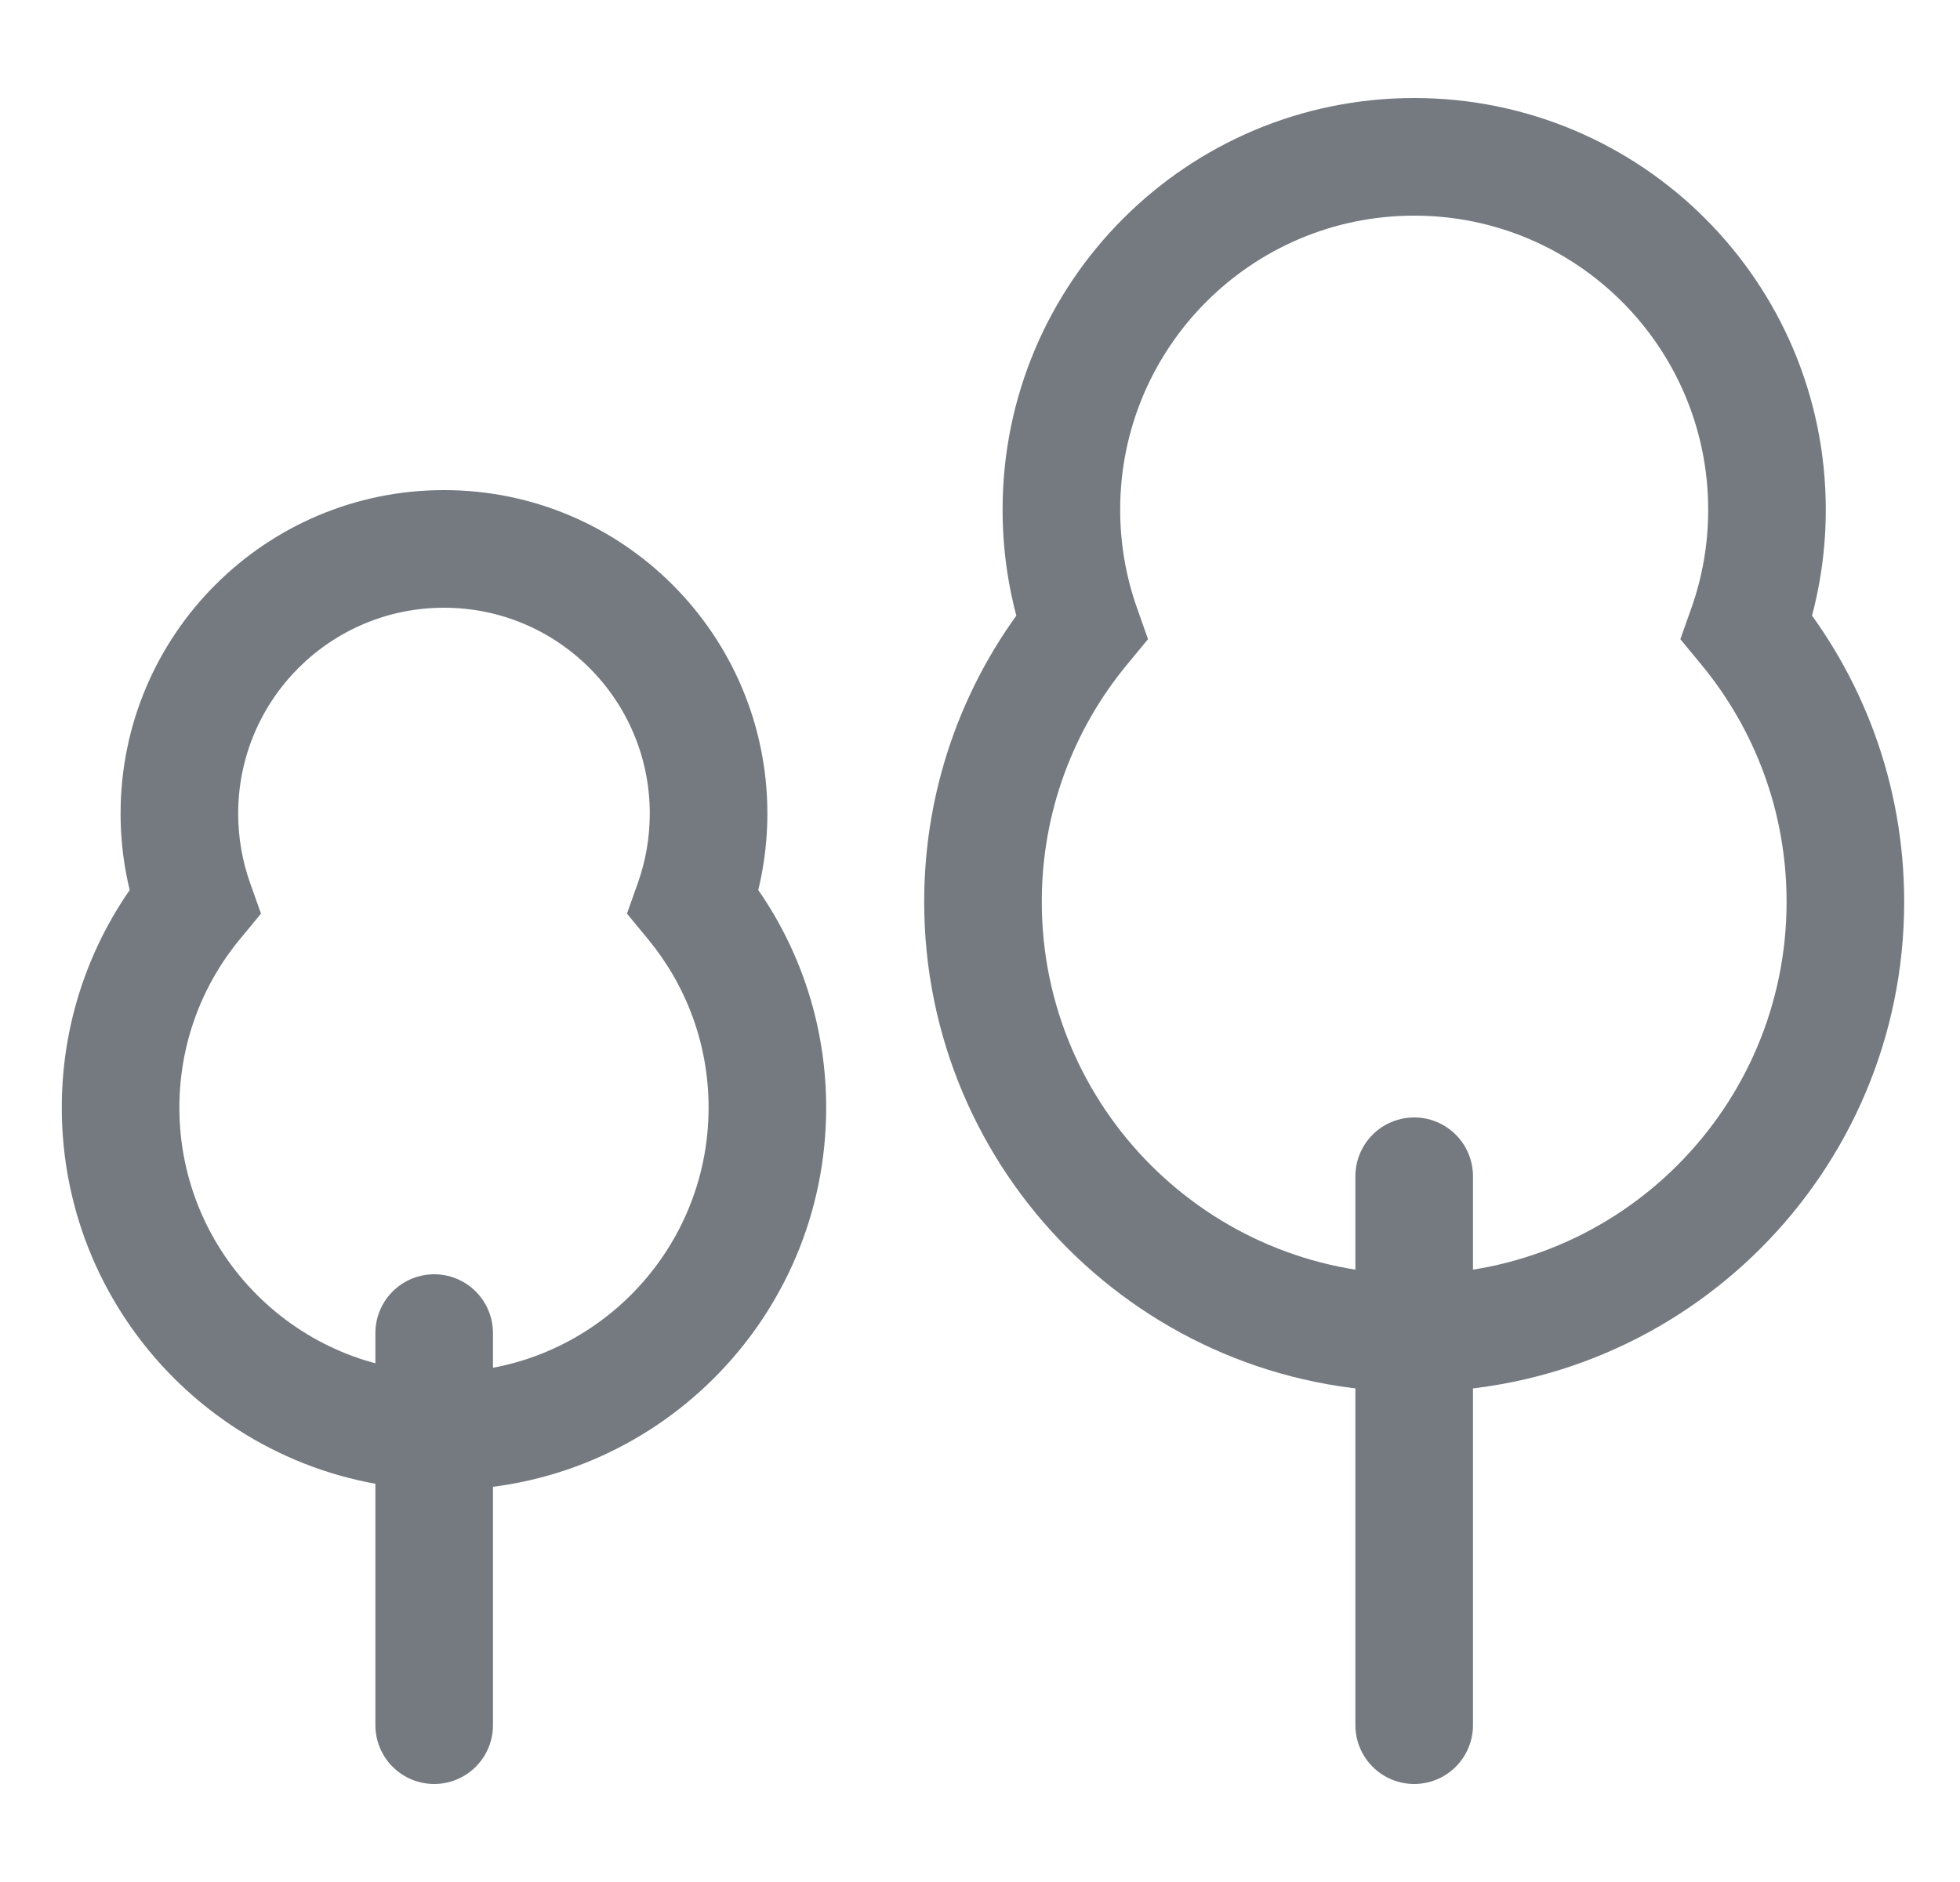
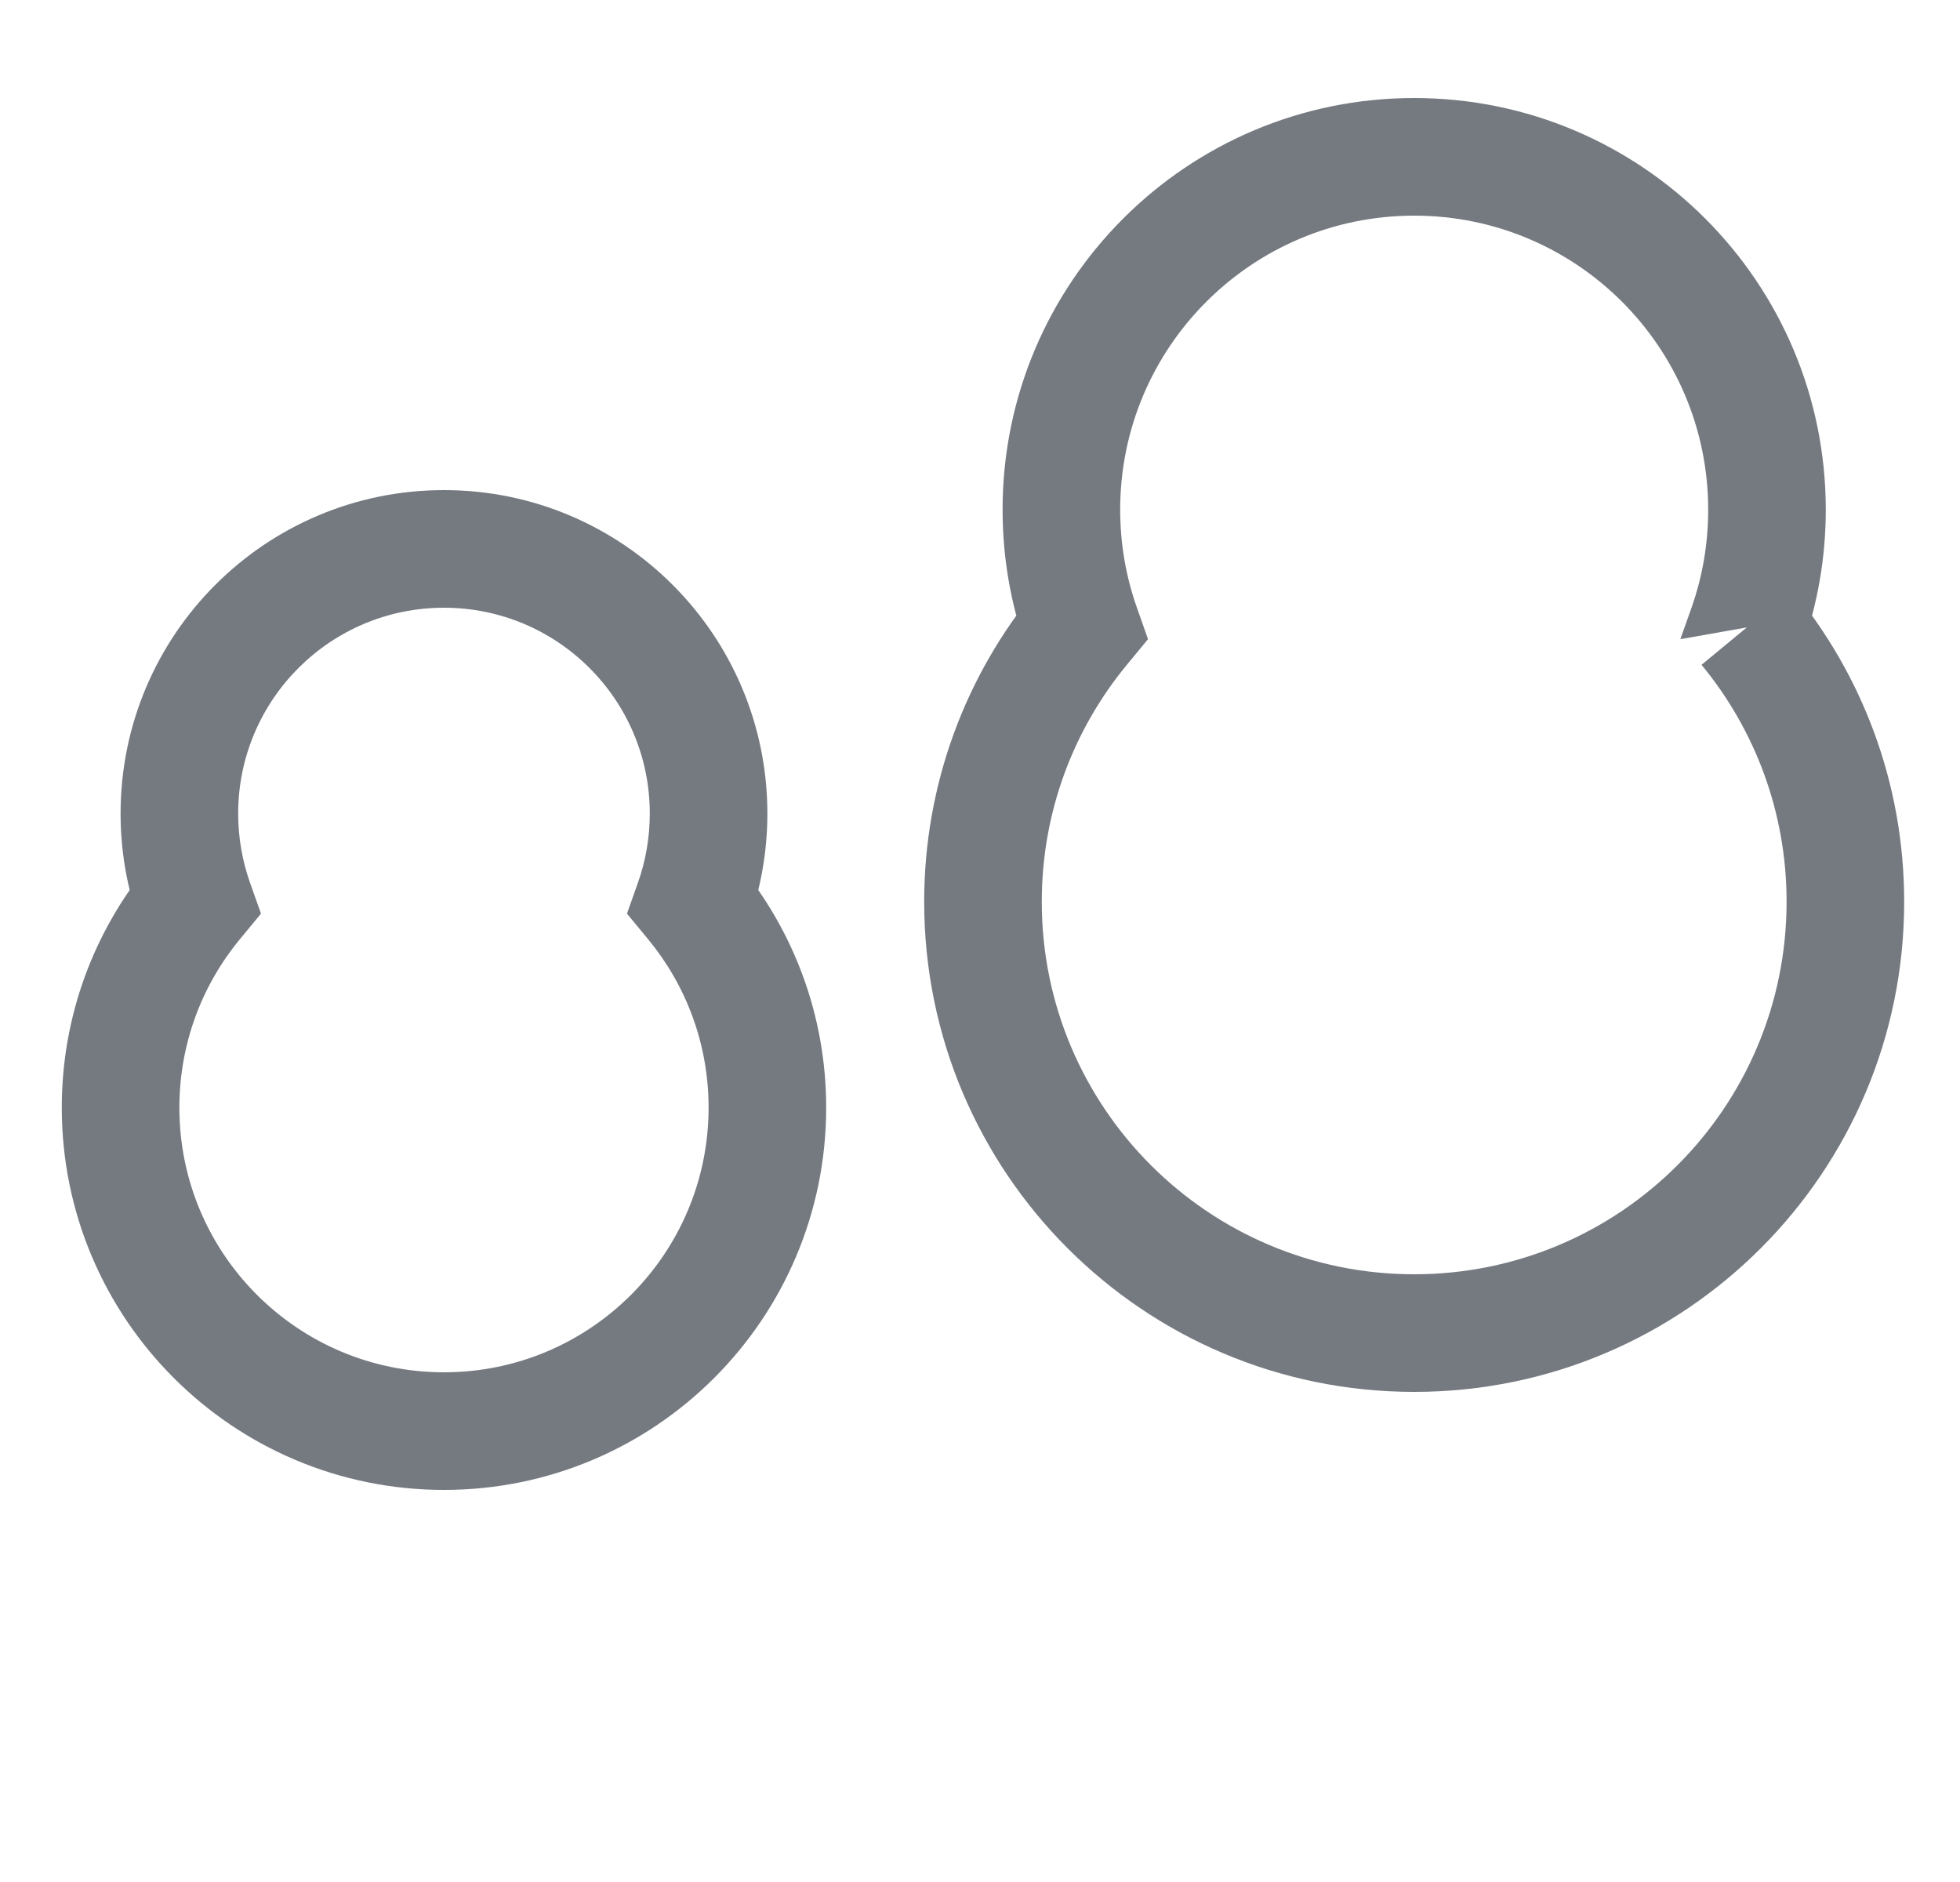
<svg xmlns="http://www.w3.org/2000/svg" width="25" height="24" viewBox="0 0 25 24" fill="none">
-   <path d="M22.282 8.001L21.575 7.751L21.433 8.151L21.703 8.478L22.282 8.001ZM13.794 8.001L14.373 8.478L14.643 8.151L14.502 7.751L13.794 8.001ZM21.788 6.5C21.788 6.94 21.713 7.361 21.575 7.751L22.989 8.251C23.183 7.702 23.288 7.113 23.288 6.5H21.788ZM18.038 2.75C20.109 2.75 21.788 4.429 21.788 6.5H23.288C23.288 3.6 20.938 1.25 18.038 1.25V2.75ZM14.288 6.5C14.288 4.429 15.967 2.75 18.038 2.75V1.25C15.139 1.25 12.788 3.6 12.788 6.5H14.288ZM14.502 7.751C14.364 7.361 14.288 6.94 14.288 6.5H12.788C12.788 7.113 12.893 7.702 13.087 8.251L14.502 7.751ZM13.288 11.5C13.288 10.351 13.695 9.3 14.373 8.478L13.216 7.523C12.324 8.604 11.788 9.99 11.788 11.5H13.288ZM18.038 16.25C15.415 16.25 13.288 14.123 13.288 11.5H11.788C11.788 14.952 14.586 17.75 18.038 17.75V16.25ZM22.788 11.5C22.788 14.123 20.661 16.25 18.038 16.25V17.75C21.49 17.75 24.288 14.952 24.288 11.5H22.788ZM21.703 8.478C22.381 9.3 22.788 10.351 22.788 11.5H24.288C24.288 9.99 23.752 8.604 22.86 7.523L21.703 8.478Z" fill="#757A81" />
+   <path d="M22.282 8.001L21.575 7.751L21.433 8.151L22.282 8.001ZM13.794 8.001L14.373 8.478L14.643 8.151L14.502 7.751L13.794 8.001ZM21.788 6.5C21.788 6.94 21.713 7.361 21.575 7.751L22.989 8.251C23.183 7.702 23.288 7.113 23.288 6.5H21.788ZM18.038 2.75C20.109 2.75 21.788 4.429 21.788 6.5H23.288C23.288 3.6 20.938 1.25 18.038 1.25V2.75ZM14.288 6.5C14.288 4.429 15.967 2.75 18.038 2.75V1.25C15.139 1.25 12.788 3.6 12.788 6.5H14.288ZM14.502 7.751C14.364 7.361 14.288 6.94 14.288 6.5H12.788C12.788 7.113 12.893 7.702 13.087 8.251L14.502 7.751ZM13.288 11.5C13.288 10.351 13.695 9.3 14.373 8.478L13.216 7.523C12.324 8.604 11.788 9.99 11.788 11.5H13.288ZM18.038 16.25C15.415 16.25 13.288 14.123 13.288 11.5H11.788C11.788 14.952 14.586 17.75 18.038 17.75V16.25ZM22.788 11.5C22.788 14.123 20.661 16.25 18.038 16.25V17.75C21.49 17.75 24.288 14.952 24.288 11.5H22.788ZM21.703 8.478C22.381 9.3 22.788 10.351 22.788 11.5H24.288C24.288 9.99 23.752 8.604 22.86 7.523L21.703 8.478Z" fill="#757A81" />
  <path d="M8.846 11.501L8.139 11.251L7.997 11.651L8.267 11.978L8.846 11.501ZM2.48 11.501L3.059 11.978L3.329 11.651L3.187 11.251L2.48 11.501ZM8.288 10.375C8.288 10.683 8.235 10.978 8.139 11.251L9.553 11.751C9.705 11.319 9.788 10.856 9.788 10.375H8.288ZM5.663 7.75C7.113 7.75 8.288 8.925 8.288 10.375H9.788C9.788 8.097 7.941 6.25 5.663 6.25V7.75ZM3.038 10.375C3.038 8.925 4.213 7.75 5.663 7.75V6.25C3.385 6.25 1.538 8.097 1.538 10.375H3.038ZM3.187 11.251C3.091 10.978 3.038 10.683 3.038 10.375H1.538C1.538 10.856 1.621 11.319 1.773 11.751L3.187 11.251ZM2.288 14.125C2.288 13.309 2.577 12.562 3.059 11.978L1.902 11.023C1.206 11.866 0.788 12.947 0.788 14.125H2.288ZM5.663 17.5C3.799 17.5 2.288 15.989 2.288 14.125H0.788C0.788 16.817 2.971 19 5.663 19V17.5ZM9.038 14.125C9.038 15.989 7.527 17.5 5.663 17.5V19C8.355 19 10.538 16.817 10.538 14.125H9.038ZM8.267 11.978C8.749 12.562 9.038 13.309 9.038 14.125H10.538C10.538 12.947 10.12 11.866 9.424 11.023L8.267 11.978Z" fill="#757A81" />
-   <path d="M18.038 15V22" stroke="#757A81" stroke-width="1.5" stroke-linecap="round" />
-   <path d="M5.538 17V22" stroke="#757A81" stroke-width="1.5" stroke-linecap="round" />
</svg>